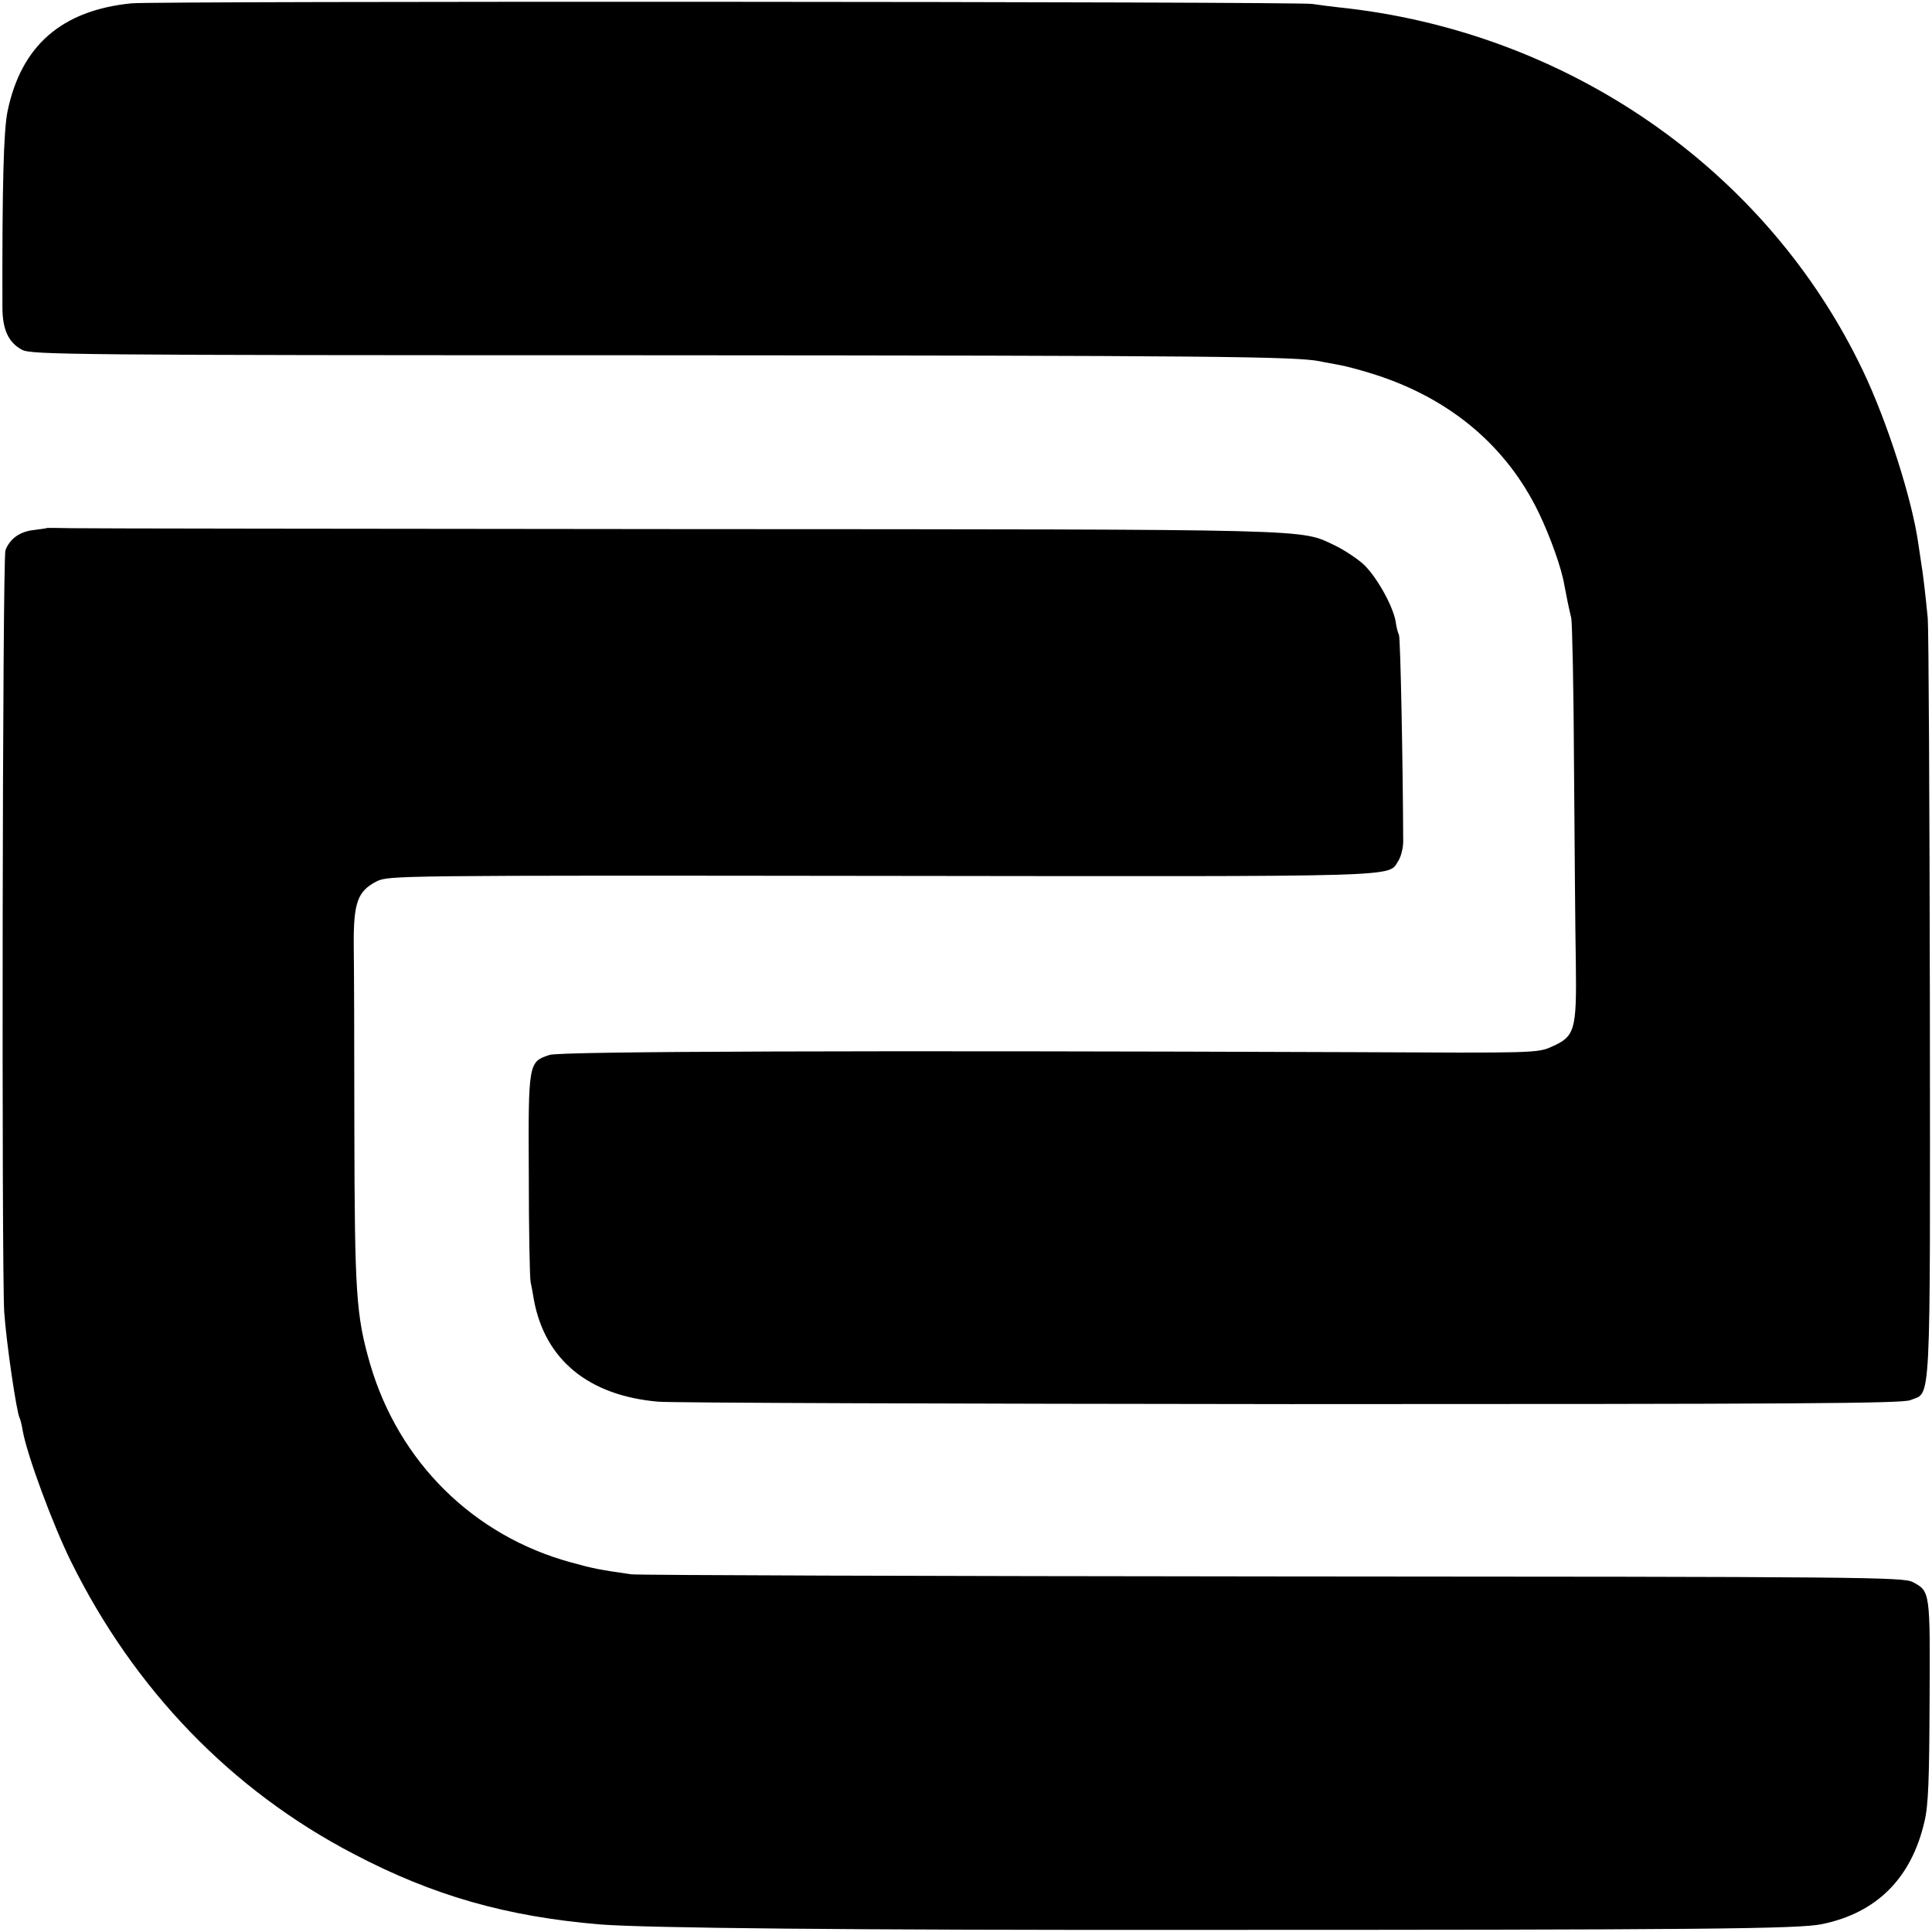
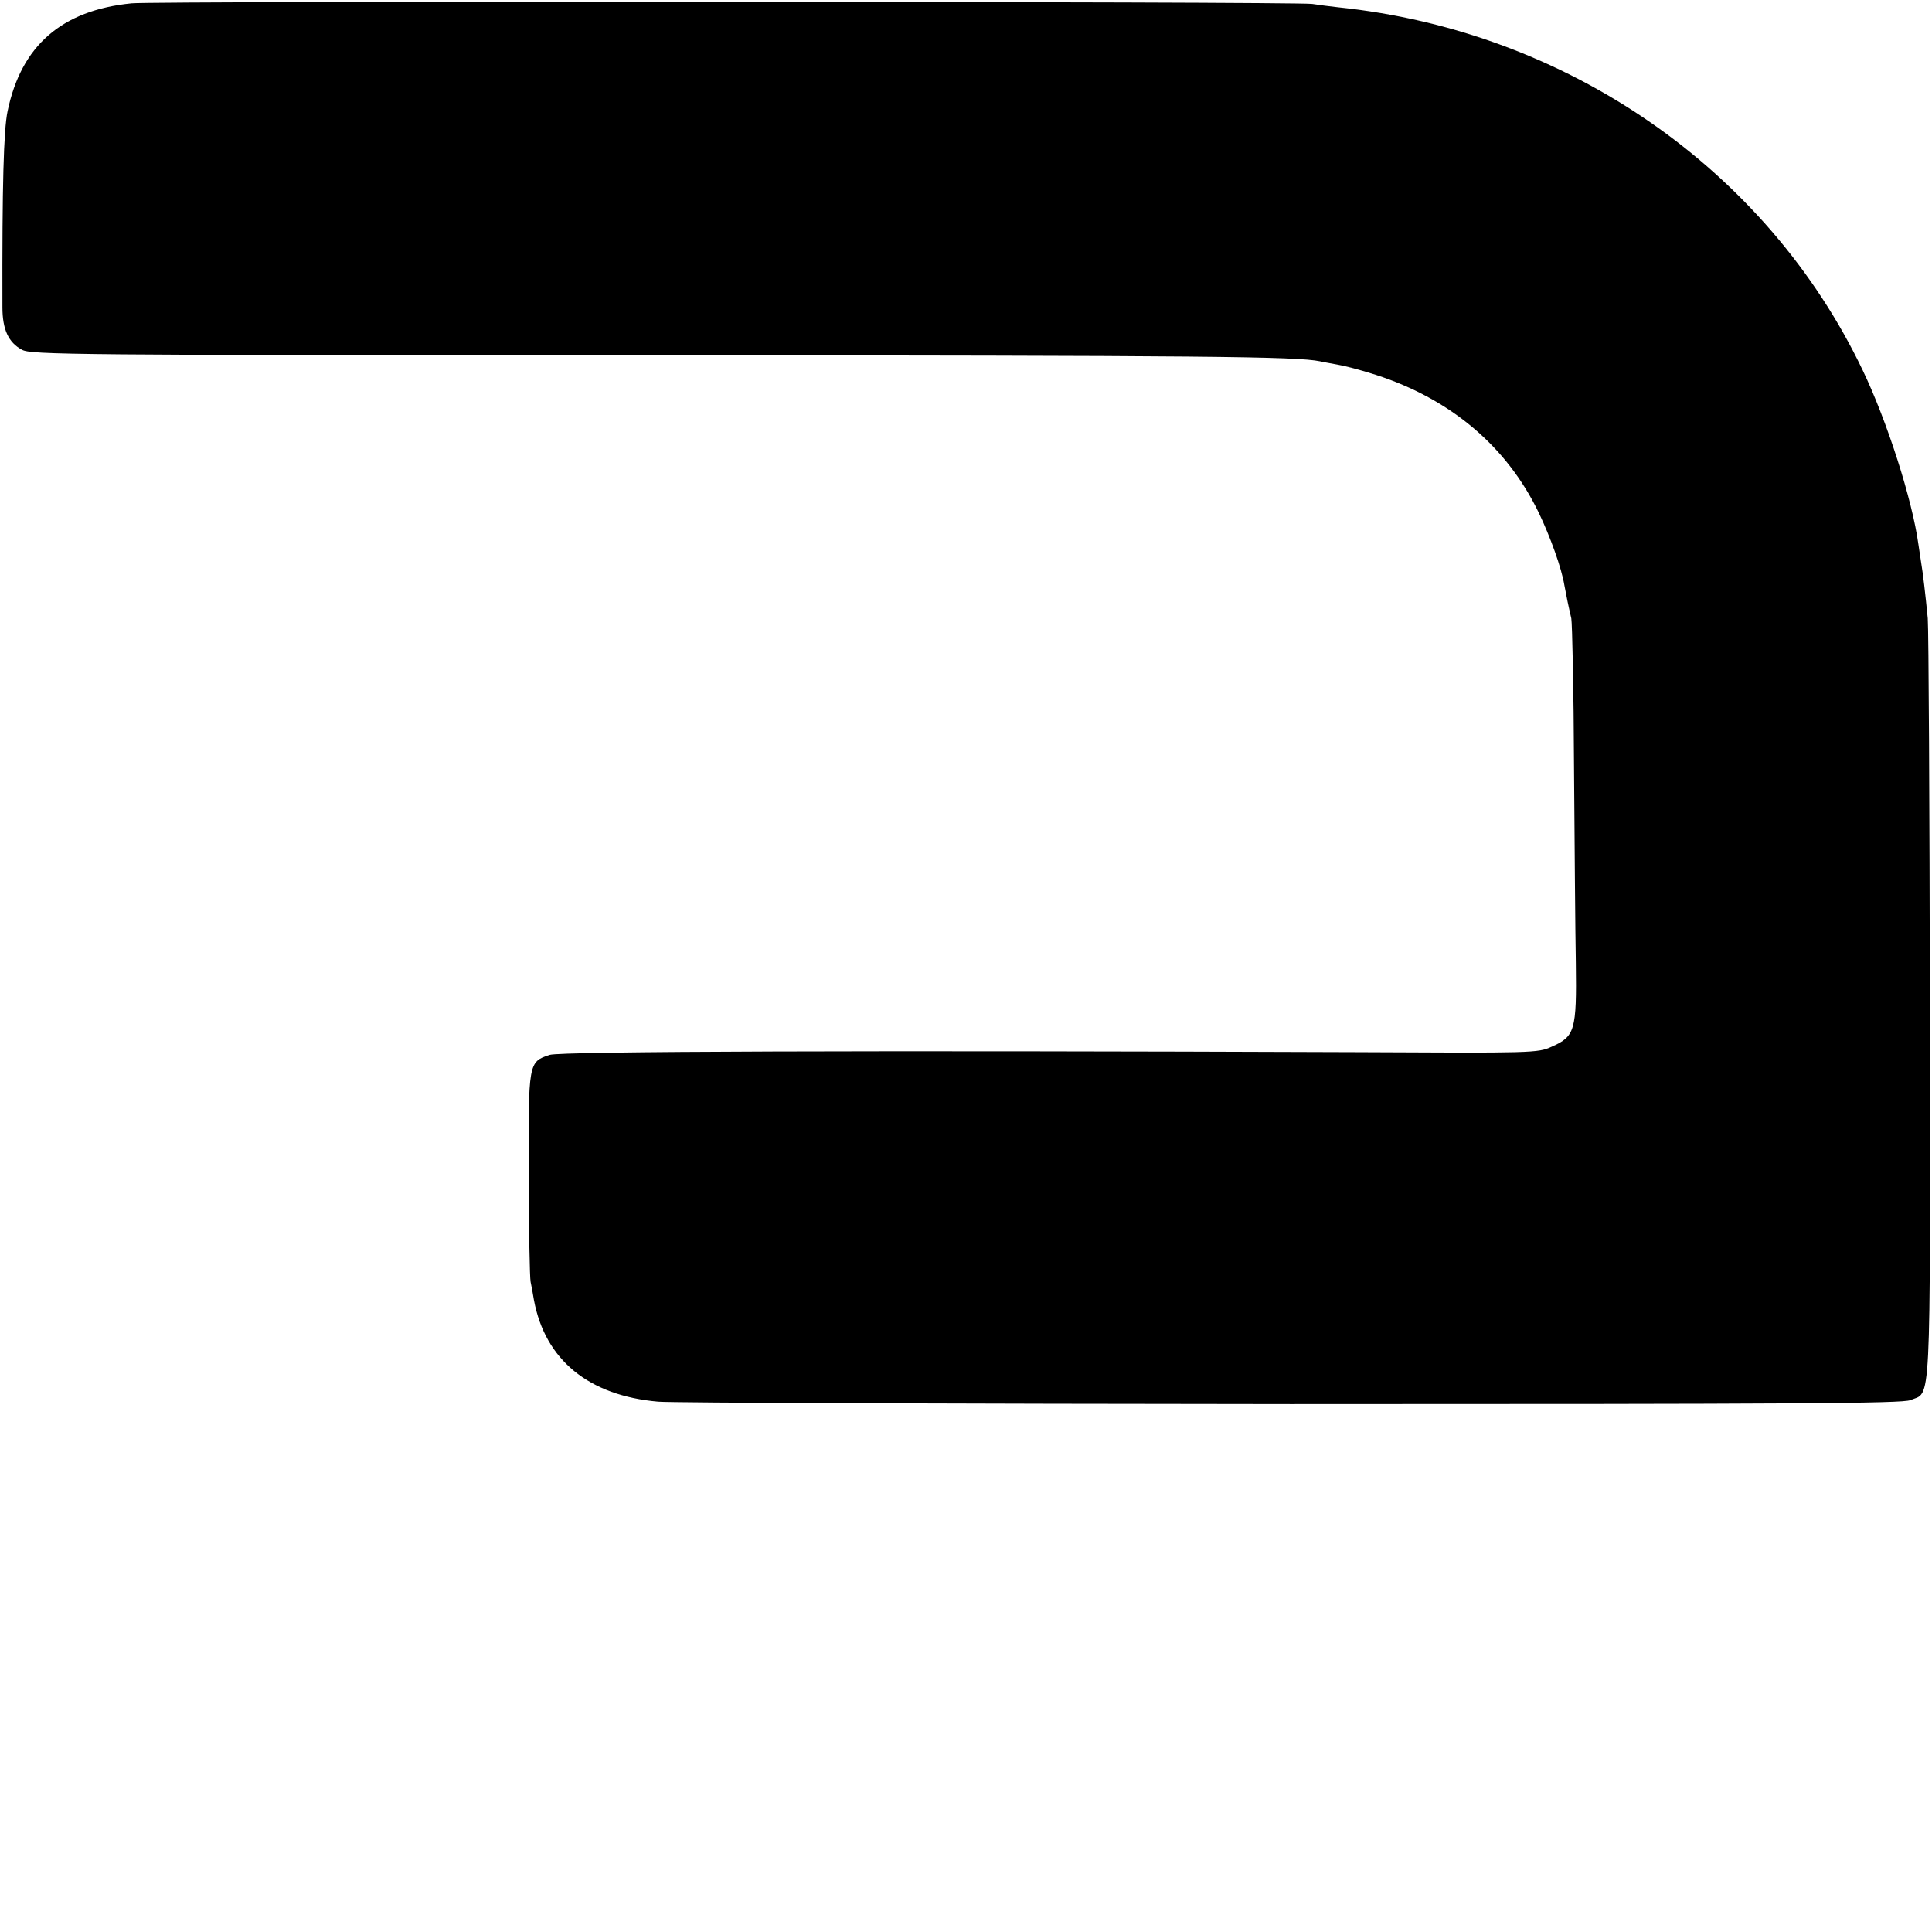
<svg xmlns="http://www.w3.org/2000/svg" version="1.0" width="639pt" height="639pt" viewBox="0 0 639 639" preserveAspectRatio="xMidYMid meet">
  <g transform="translate(0,639) scale(0.1,-0.1)" fill="#000000" stroke="none">
    <path d="M435 6379 c-231 -23 -365 -140 -410 -357 -13 -63 -18 -242 -17 -648 0 -74 20 -117 65 -141 30 -16 155 -18 2092 -18 1842 -1 2122 -4 2201 -20 12 -3 38 -7 58 -11 20 -3 78 -18 127 -34 247 -80 432 -236 538 -455 39 -81 76 -185 85 -240 7 -38 14 -72 23 -110 3 -16 8 -237 9 -490 2 -253 4 -545 6 -650 3 -224 -3 -243 -80 -277 -46 -21 -60 -21 -647 -18 -1611 6 -2630 3 -2667 -9 -70 -23 -71 -24 -69 -395 0 -182 3 -342 6 -356 3 -14 8 -41 11 -60 37 -198 181 -316 411 -336 43 -4 984 -7 2093 -8 1670 0 2021 2 2048 13 70 29 66 -59 65 1296 -1 671 -4 1251 -7 1290 -8 82 -16 150 -22 185 -2 14 -6 41 -9 60 -20 146 -103 406 -184 575 -318 666 -979 1123 -1736 1201 -27 3 -66 8 -85 11 -47 8 -3828 10 -3905 2z" />
-     <path d="M157 4644 c-1 -1 -21 -4 -45 -7 -46 -5 -79 -28 -94 -67 -10 -25 -13 -2379 -4 -2520 7 -102 41 -333 51 -350 2 -4 7 -22 10 -41 13 -78 100 -313 160 -434 209 -423 530 -756 935 -967 263 -138 505 -207 815 -233 154 -12 824 -19 1965 -18 1670 0 2001 3 2076 19 181 37 296 152 339 339 13 53 16 139 17 399 2 361 2 363 -55 393 -30 17 -153 18 -2112 19 -1144 1 -2101 4 -2127 7 -104 15 -126 19 -198 39 -324 88 -571 332 -666 657 -46 160 -51 230 -52 781 0 267 -1 538 -2 604 -1 141 13 179 76 211 38 19 61 20 1668 18 1762 -2 1675 -5 1711 50 9 14 16 43 16 64 -1 259 -9 671 -14 683 -4 8 -9 28 -11 45 -10 54 -66 153 -109 191 -23 20 -65 47 -92 60 -118 55 -29 53 -2145 54 -1075 1 -1990 2 -2033 3 -43 1 -79 1 -80 1z" />
  </g>
</svg>